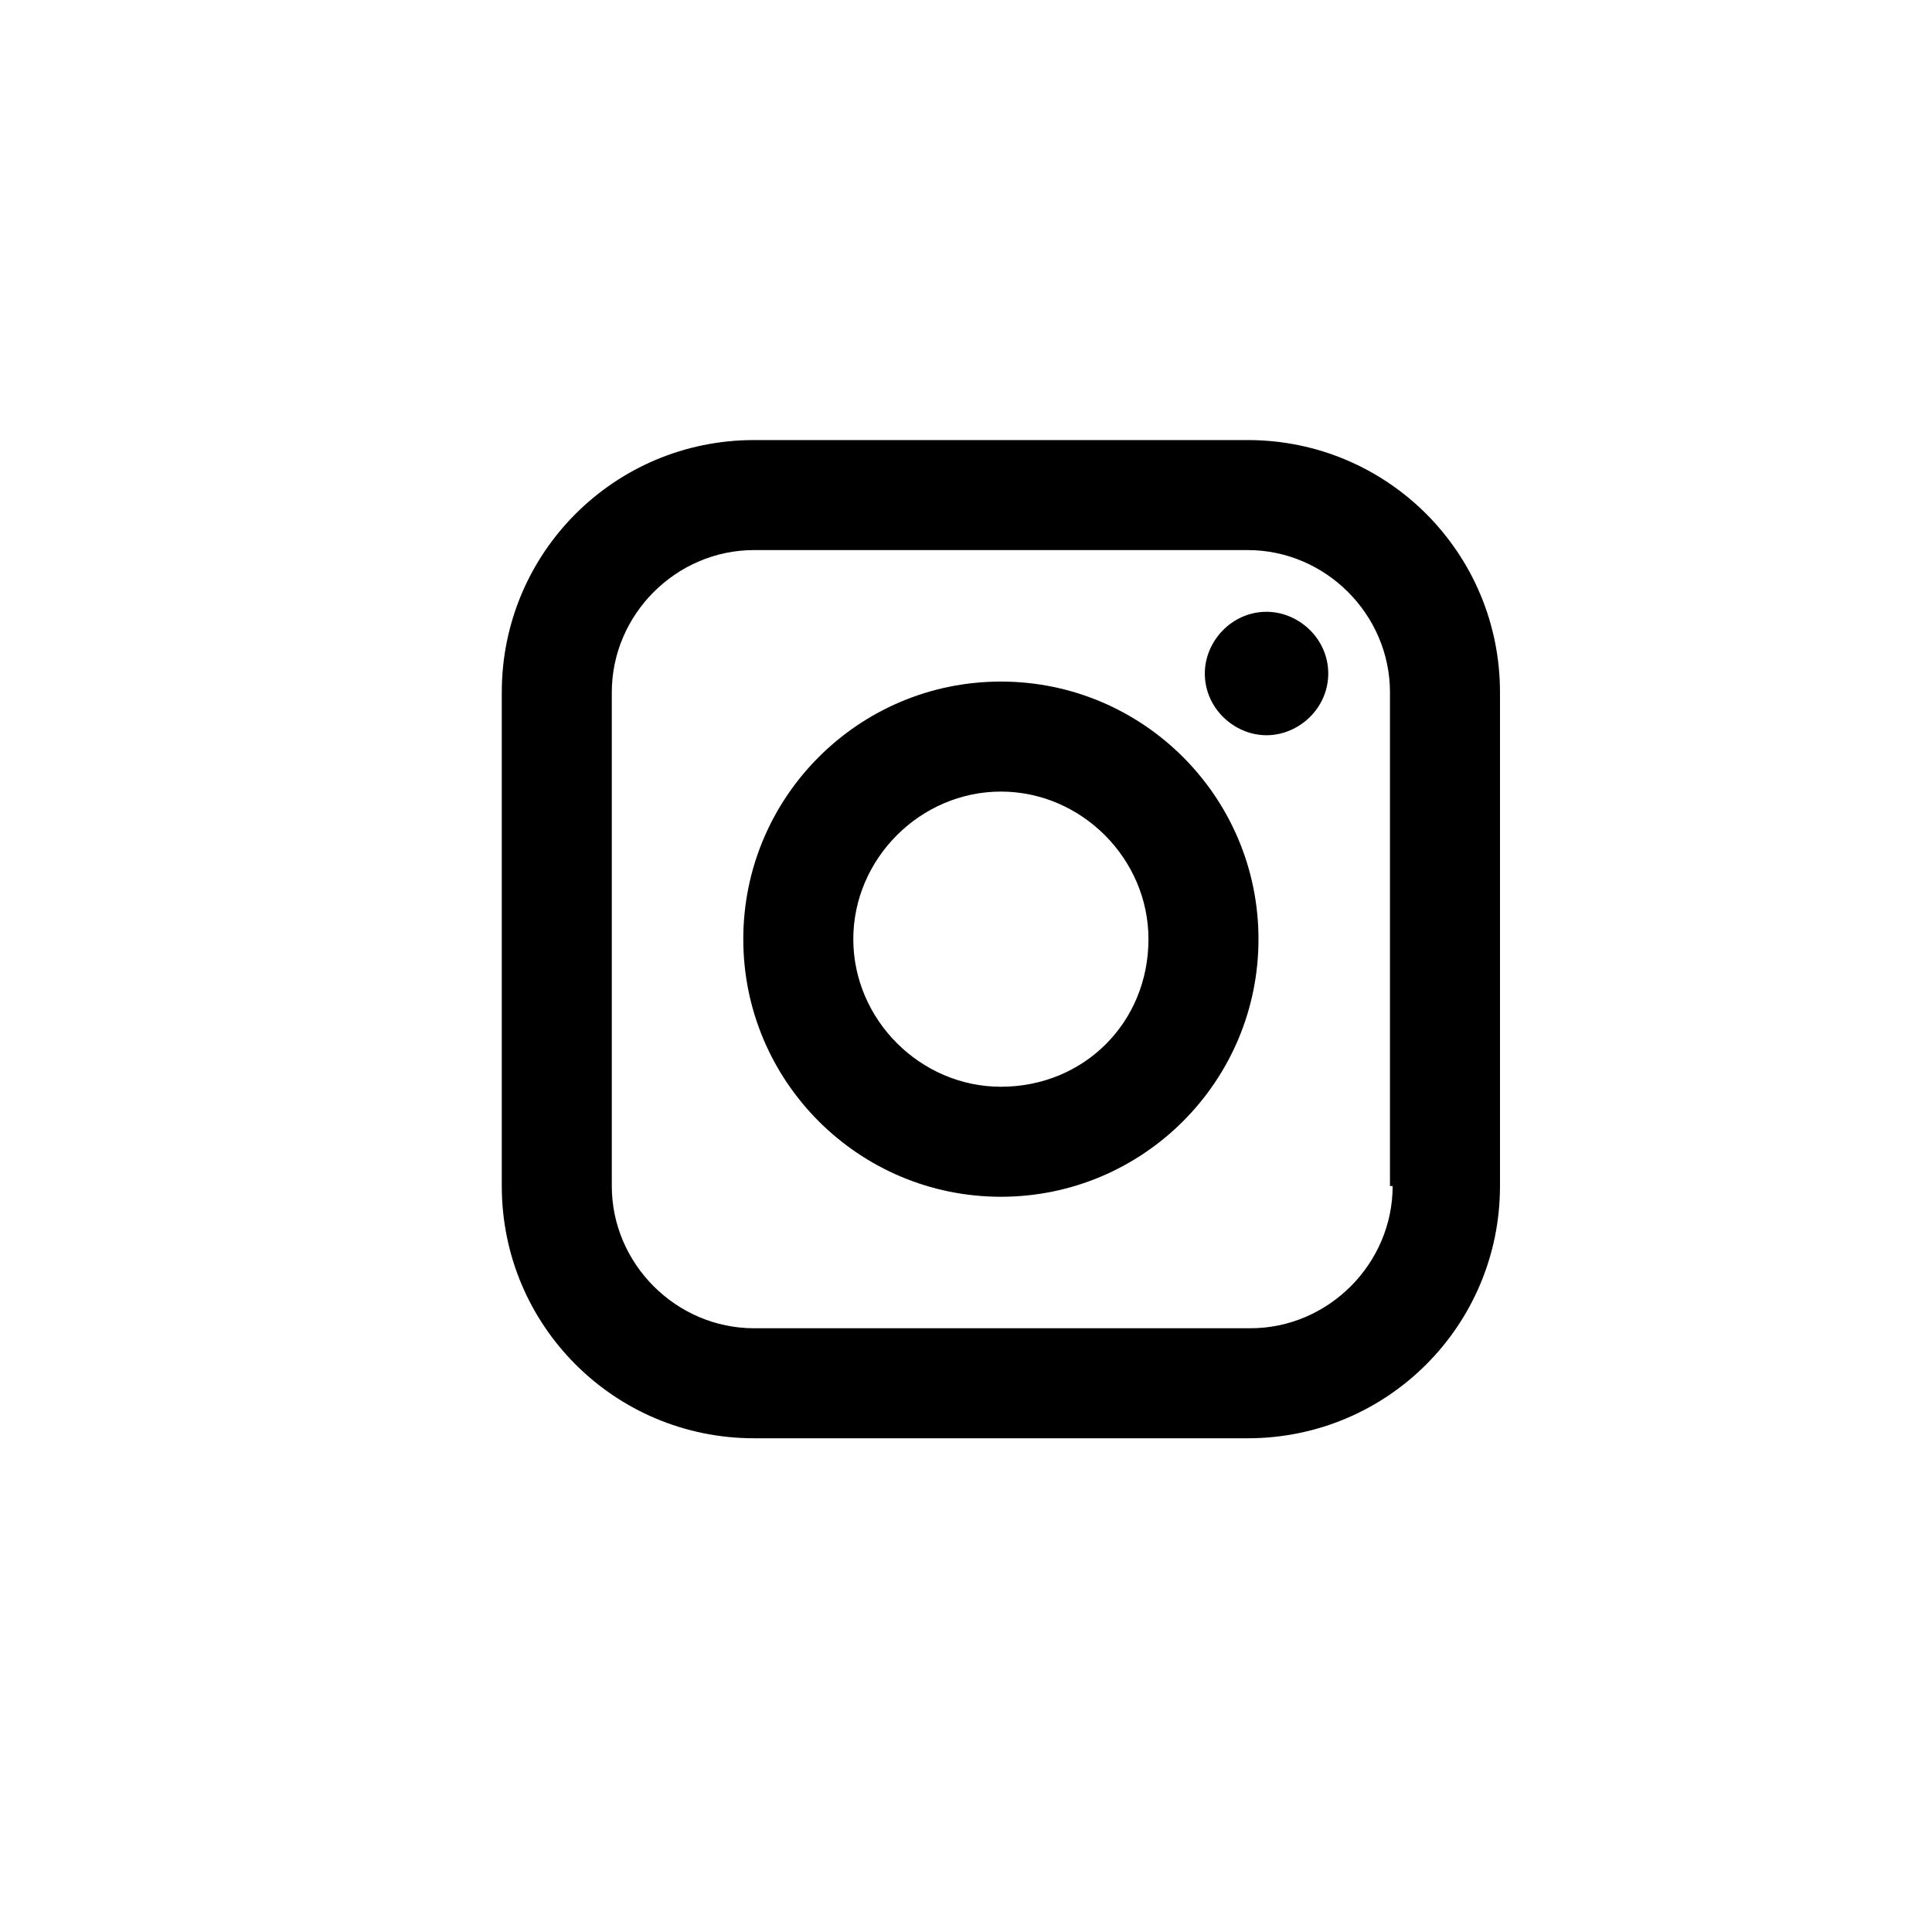
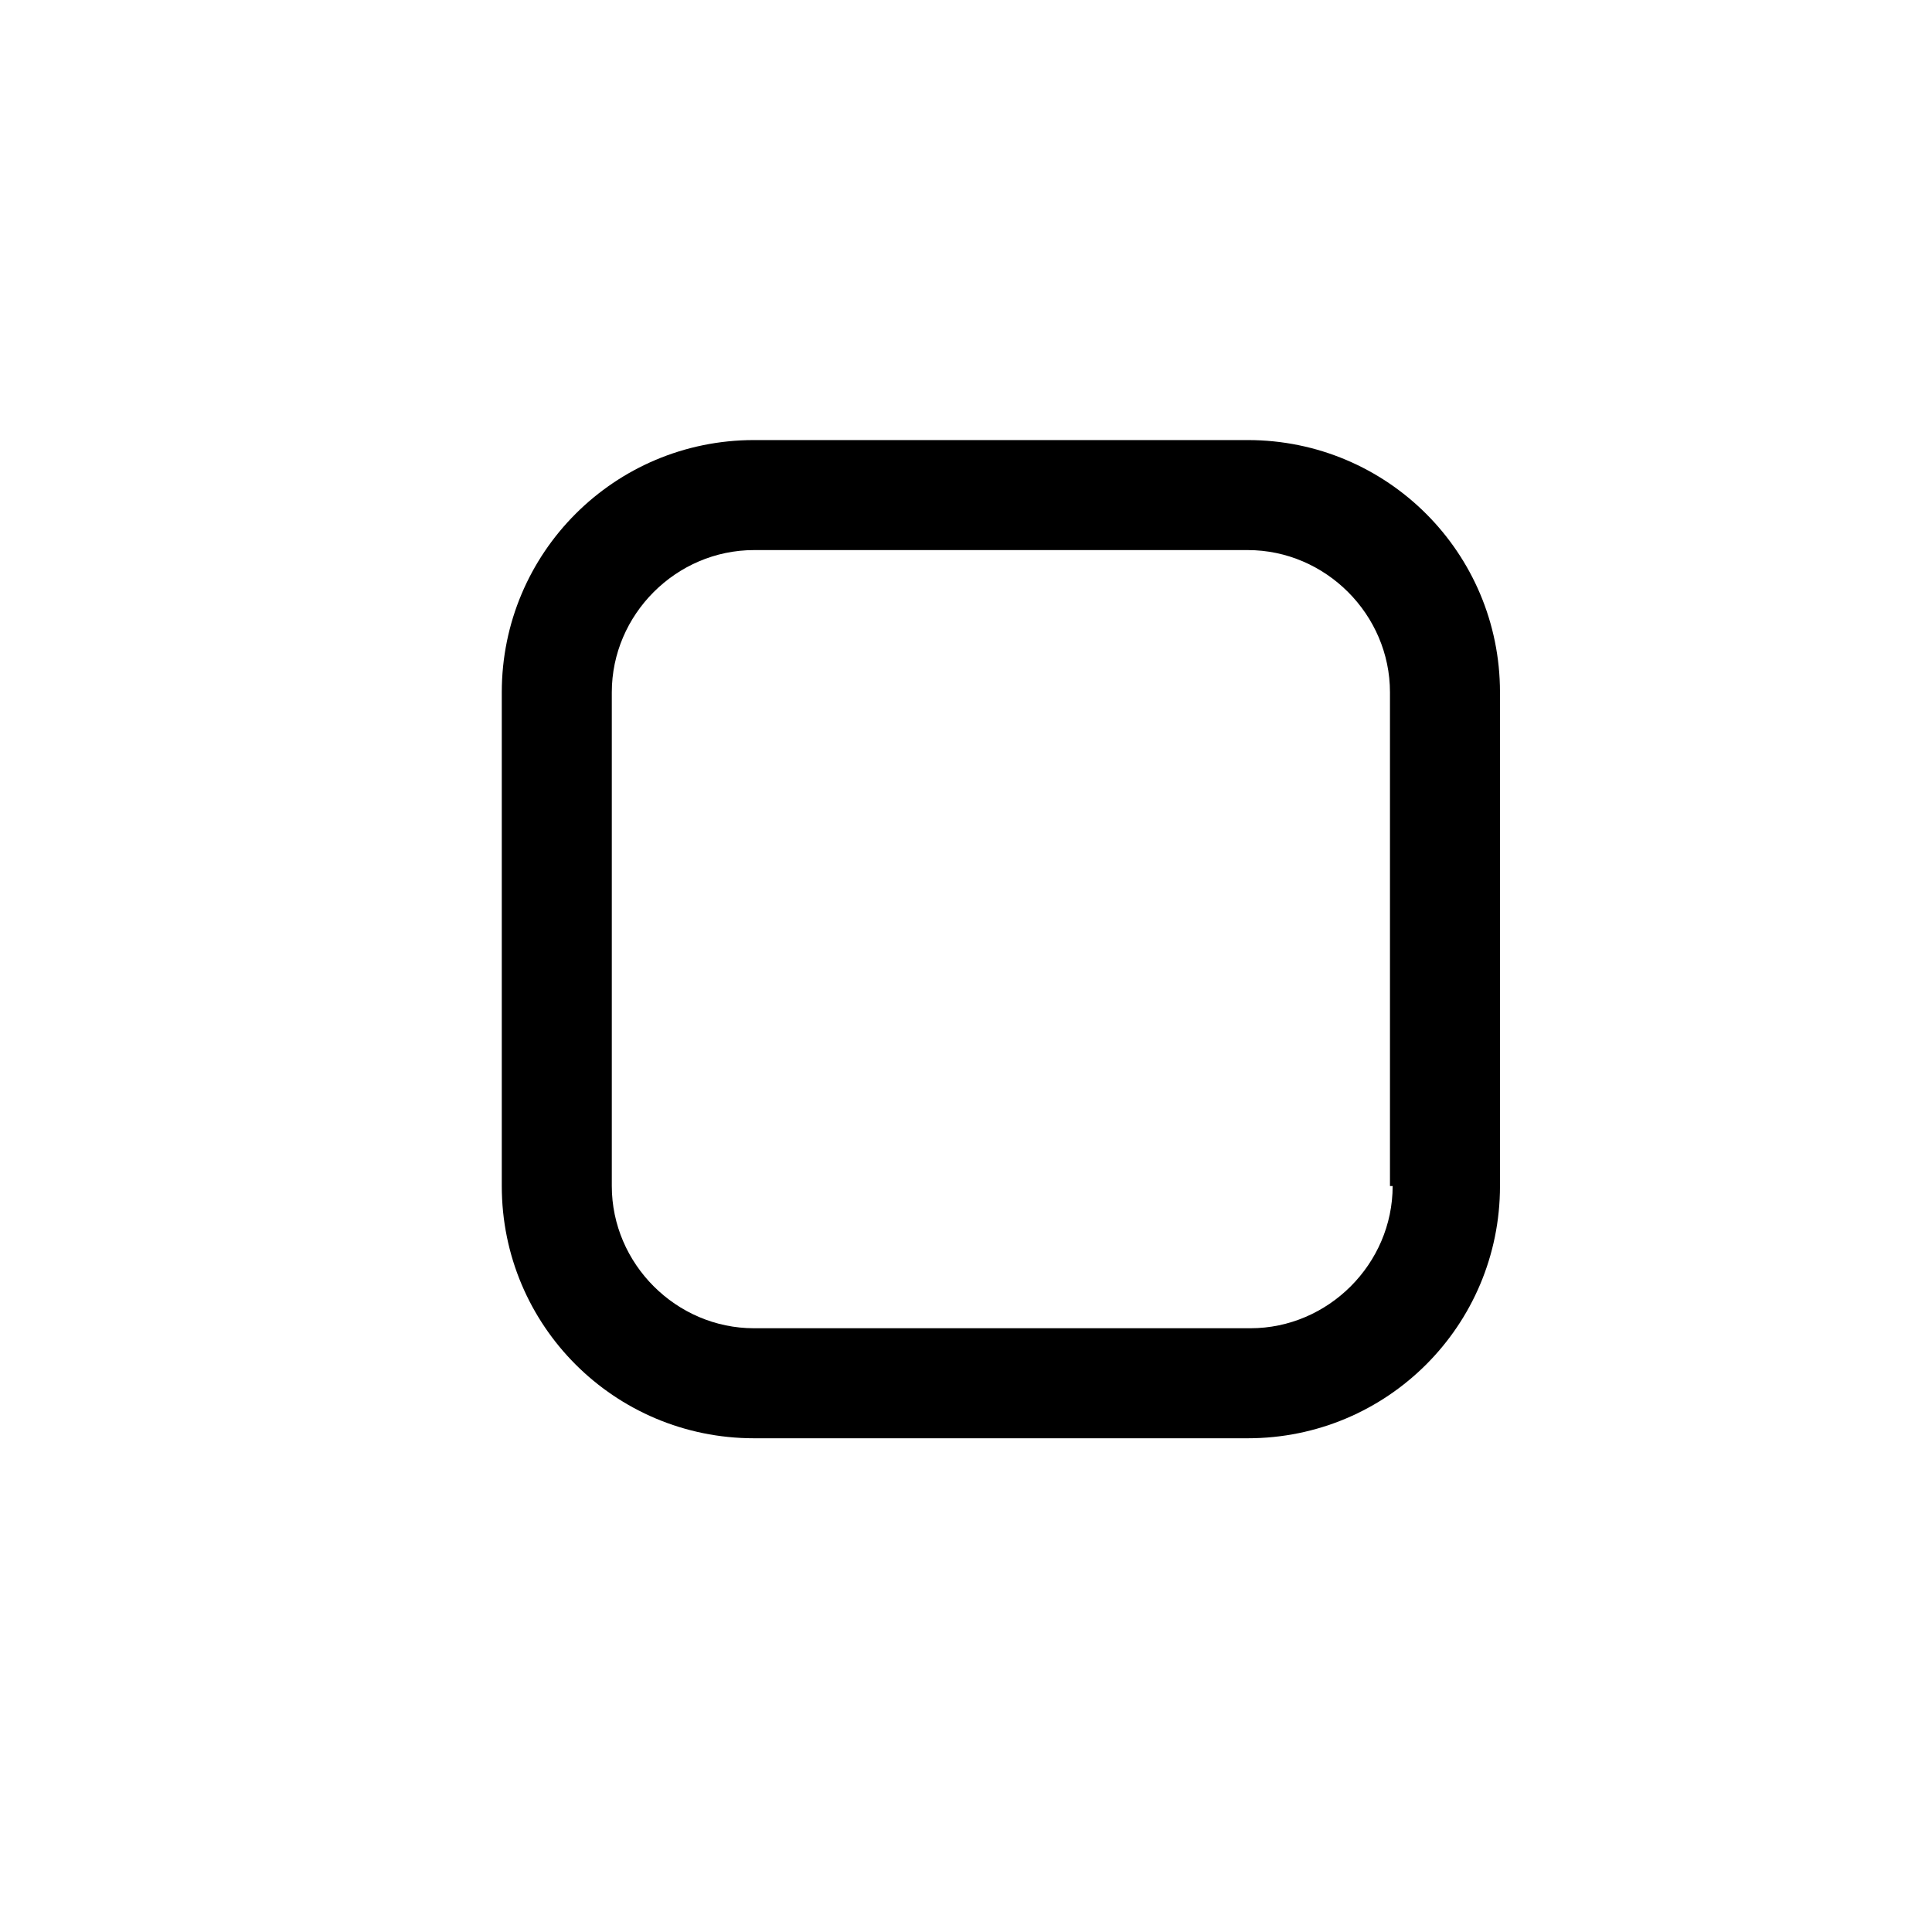
<svg xmlns="http://www.w3.org/2000/svg" version="1.1" id="Layer_1" x="0px" y="0px" viewBox="0 0 72 72" style="enable-background:new 0 0 72 72;" xml:space="preserve">
  <g id="XMLID_150_">
    <path id="XMLID_158_" d="M46.5,16.4H28.1c-5.2,0-9.4,4.2-9.4,9.4v18.4c0,5.2,4.2,9.4,9.4,9.4h18.4c5.2,0,9.4-4.2,9.4-9.4V25.8   C55.9,20.6,51.7,16.4,46.5,16.4L46.5,16.4z M51.9,44.2c0,2.9-2.4,5.3-5.3,5.3H28.1c-2.9,0-5.3-2.4-5.3-5.3V25.8   c0-2.9,2.4-5.3,5.3-5.3h18.4c2.9,0,5.3,2.4,5.3,5.3v18.4H51.9z" />
-     <path id="XMLID_155_" d="M47.2,27.4c-1.2,0-2.3-1-2.3-2.3c0-1.2,1-2.3,2.3-2.3c1.2,0,2.3,1,2.3,2.3S48.4,27.4,47.2,27.4L47.2,27.4z   " />
-     <path id="XMLID_151_" d="M37.3,25.4c-5.3,0-9.6,4.3-9.6,9.6s4.3,9.6,9.6,9.6s9.6-4.3,9.6-9.6S42.6,25.4,37.3,25.4L37.3,25.4z    M37.3,40.5c-3,0-5.5-2.5-5.5-5.5s2.5-5.5,5.5-5.5s5.5,2.5,5.5,5.5C42.8,38.1,40.4,40.5,37.3,40.5L37.3,40.5z" />
  </g>
</svg>